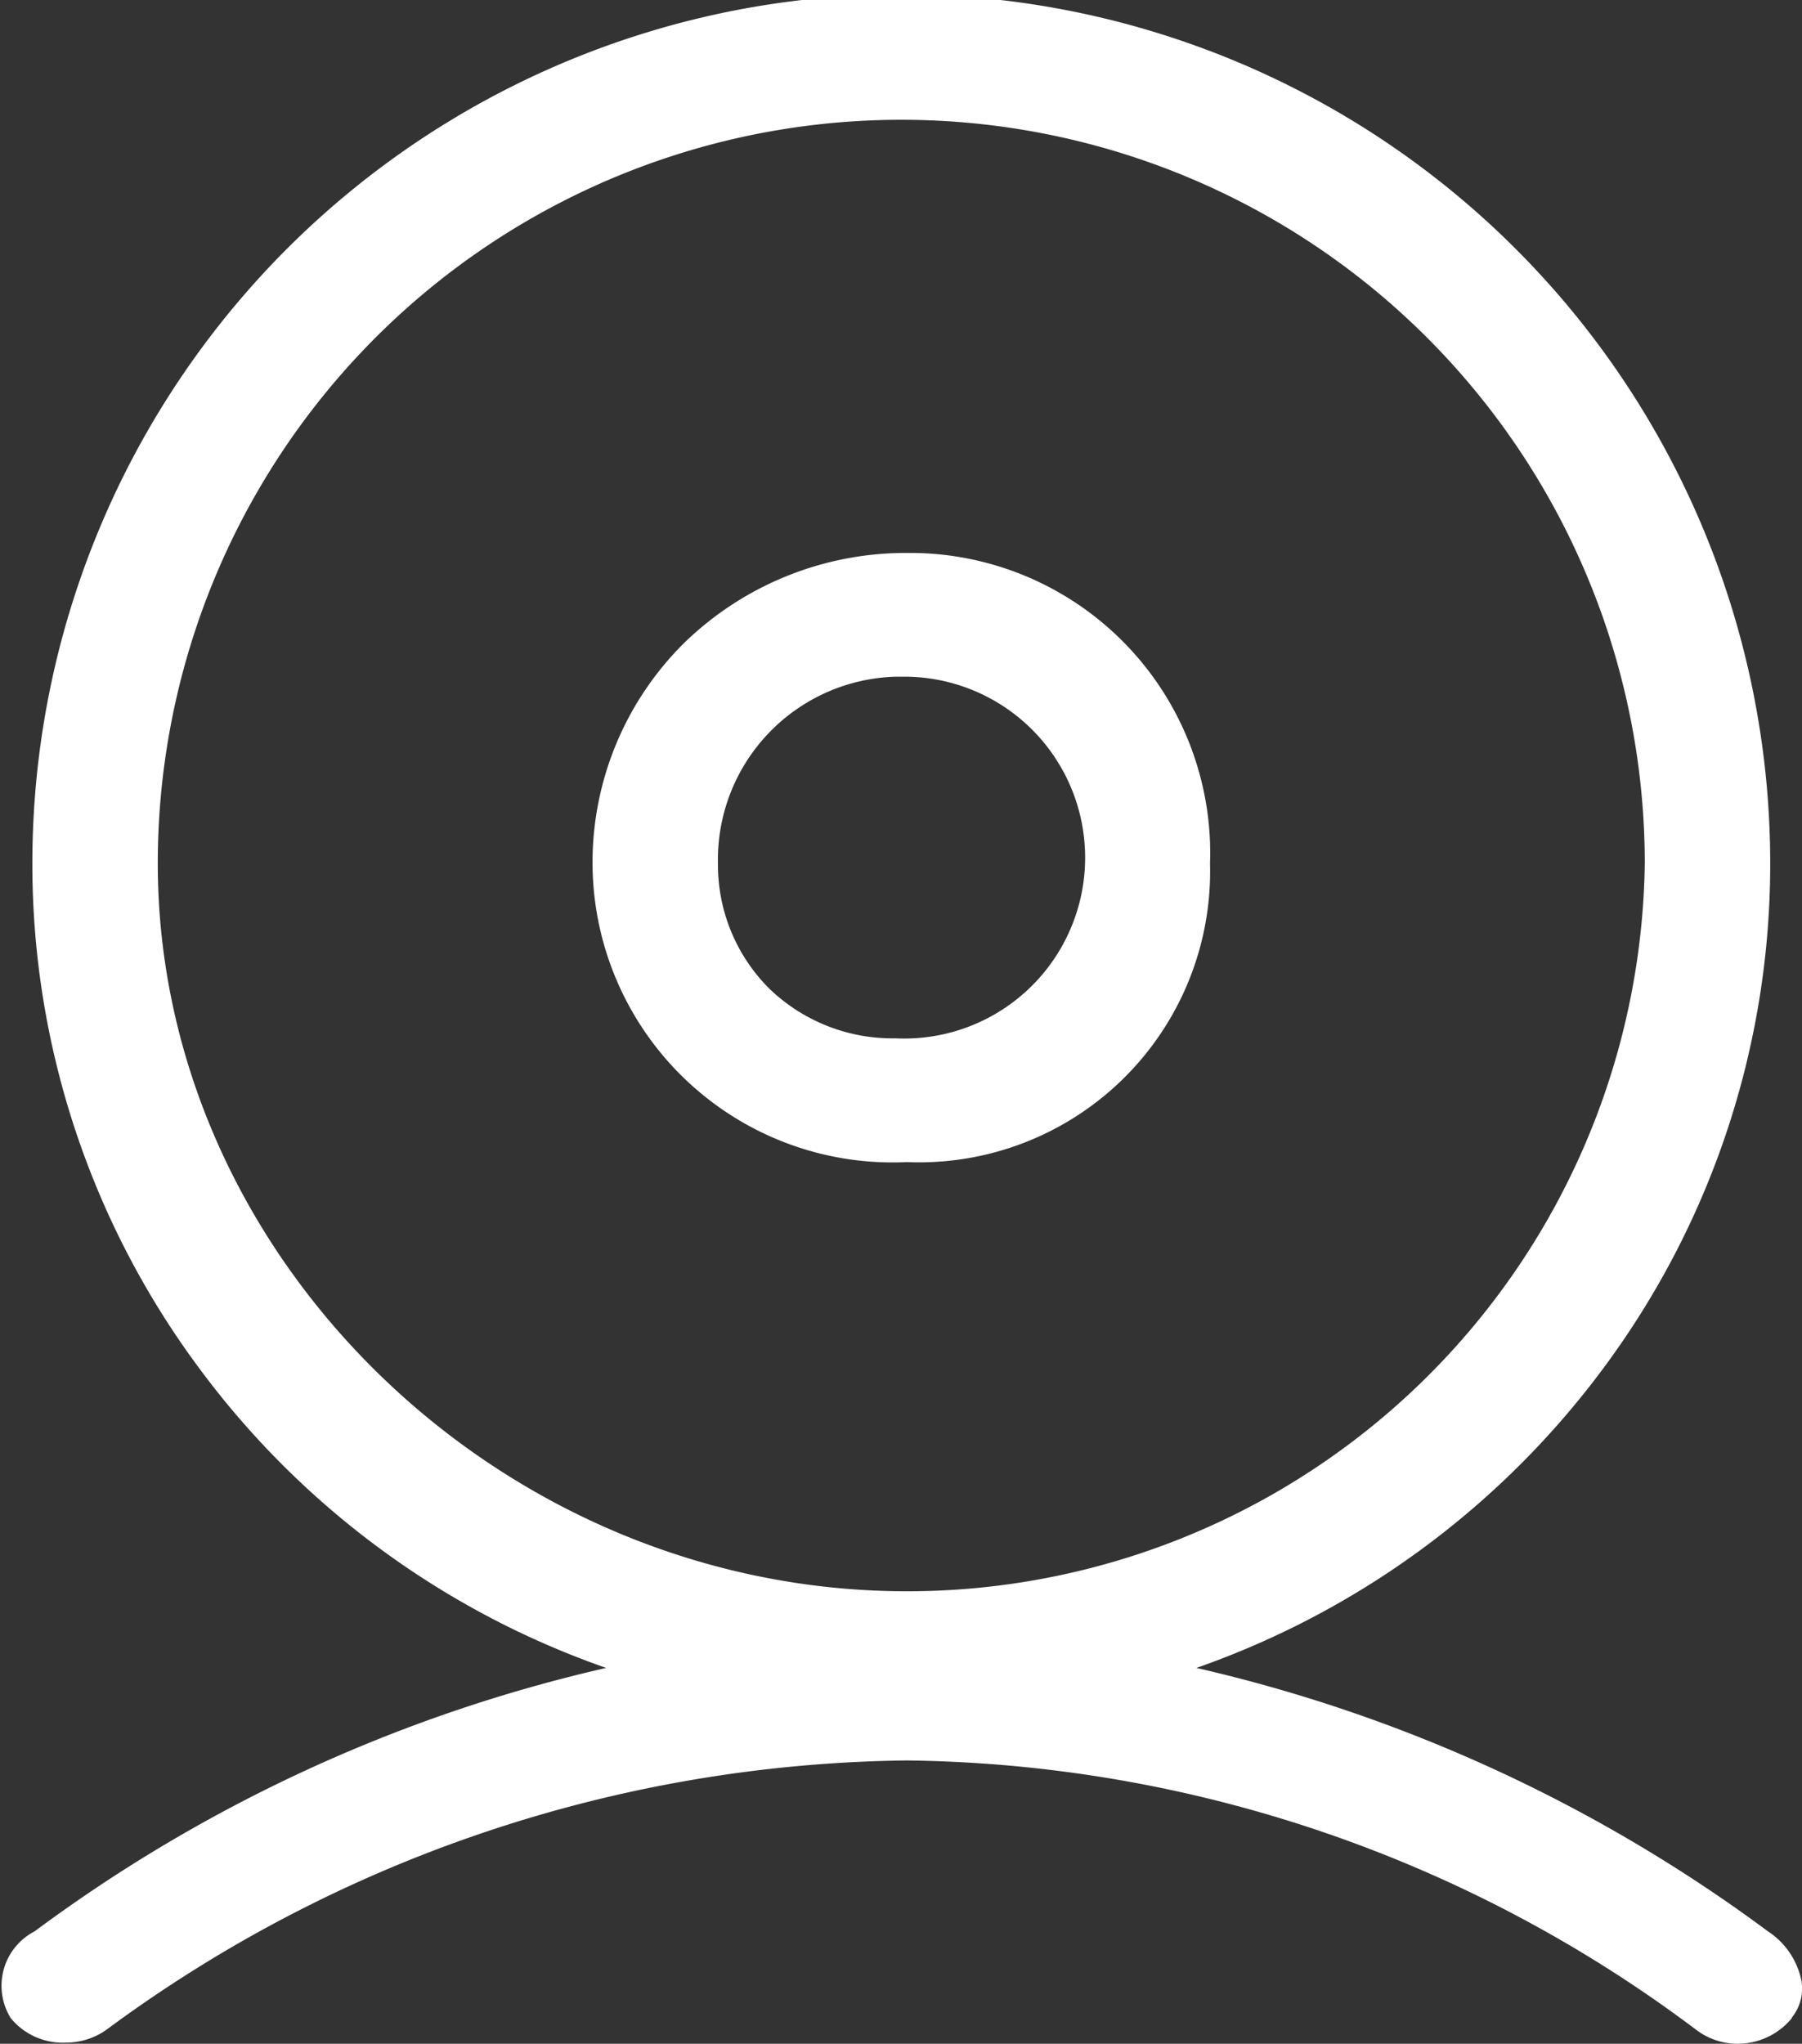
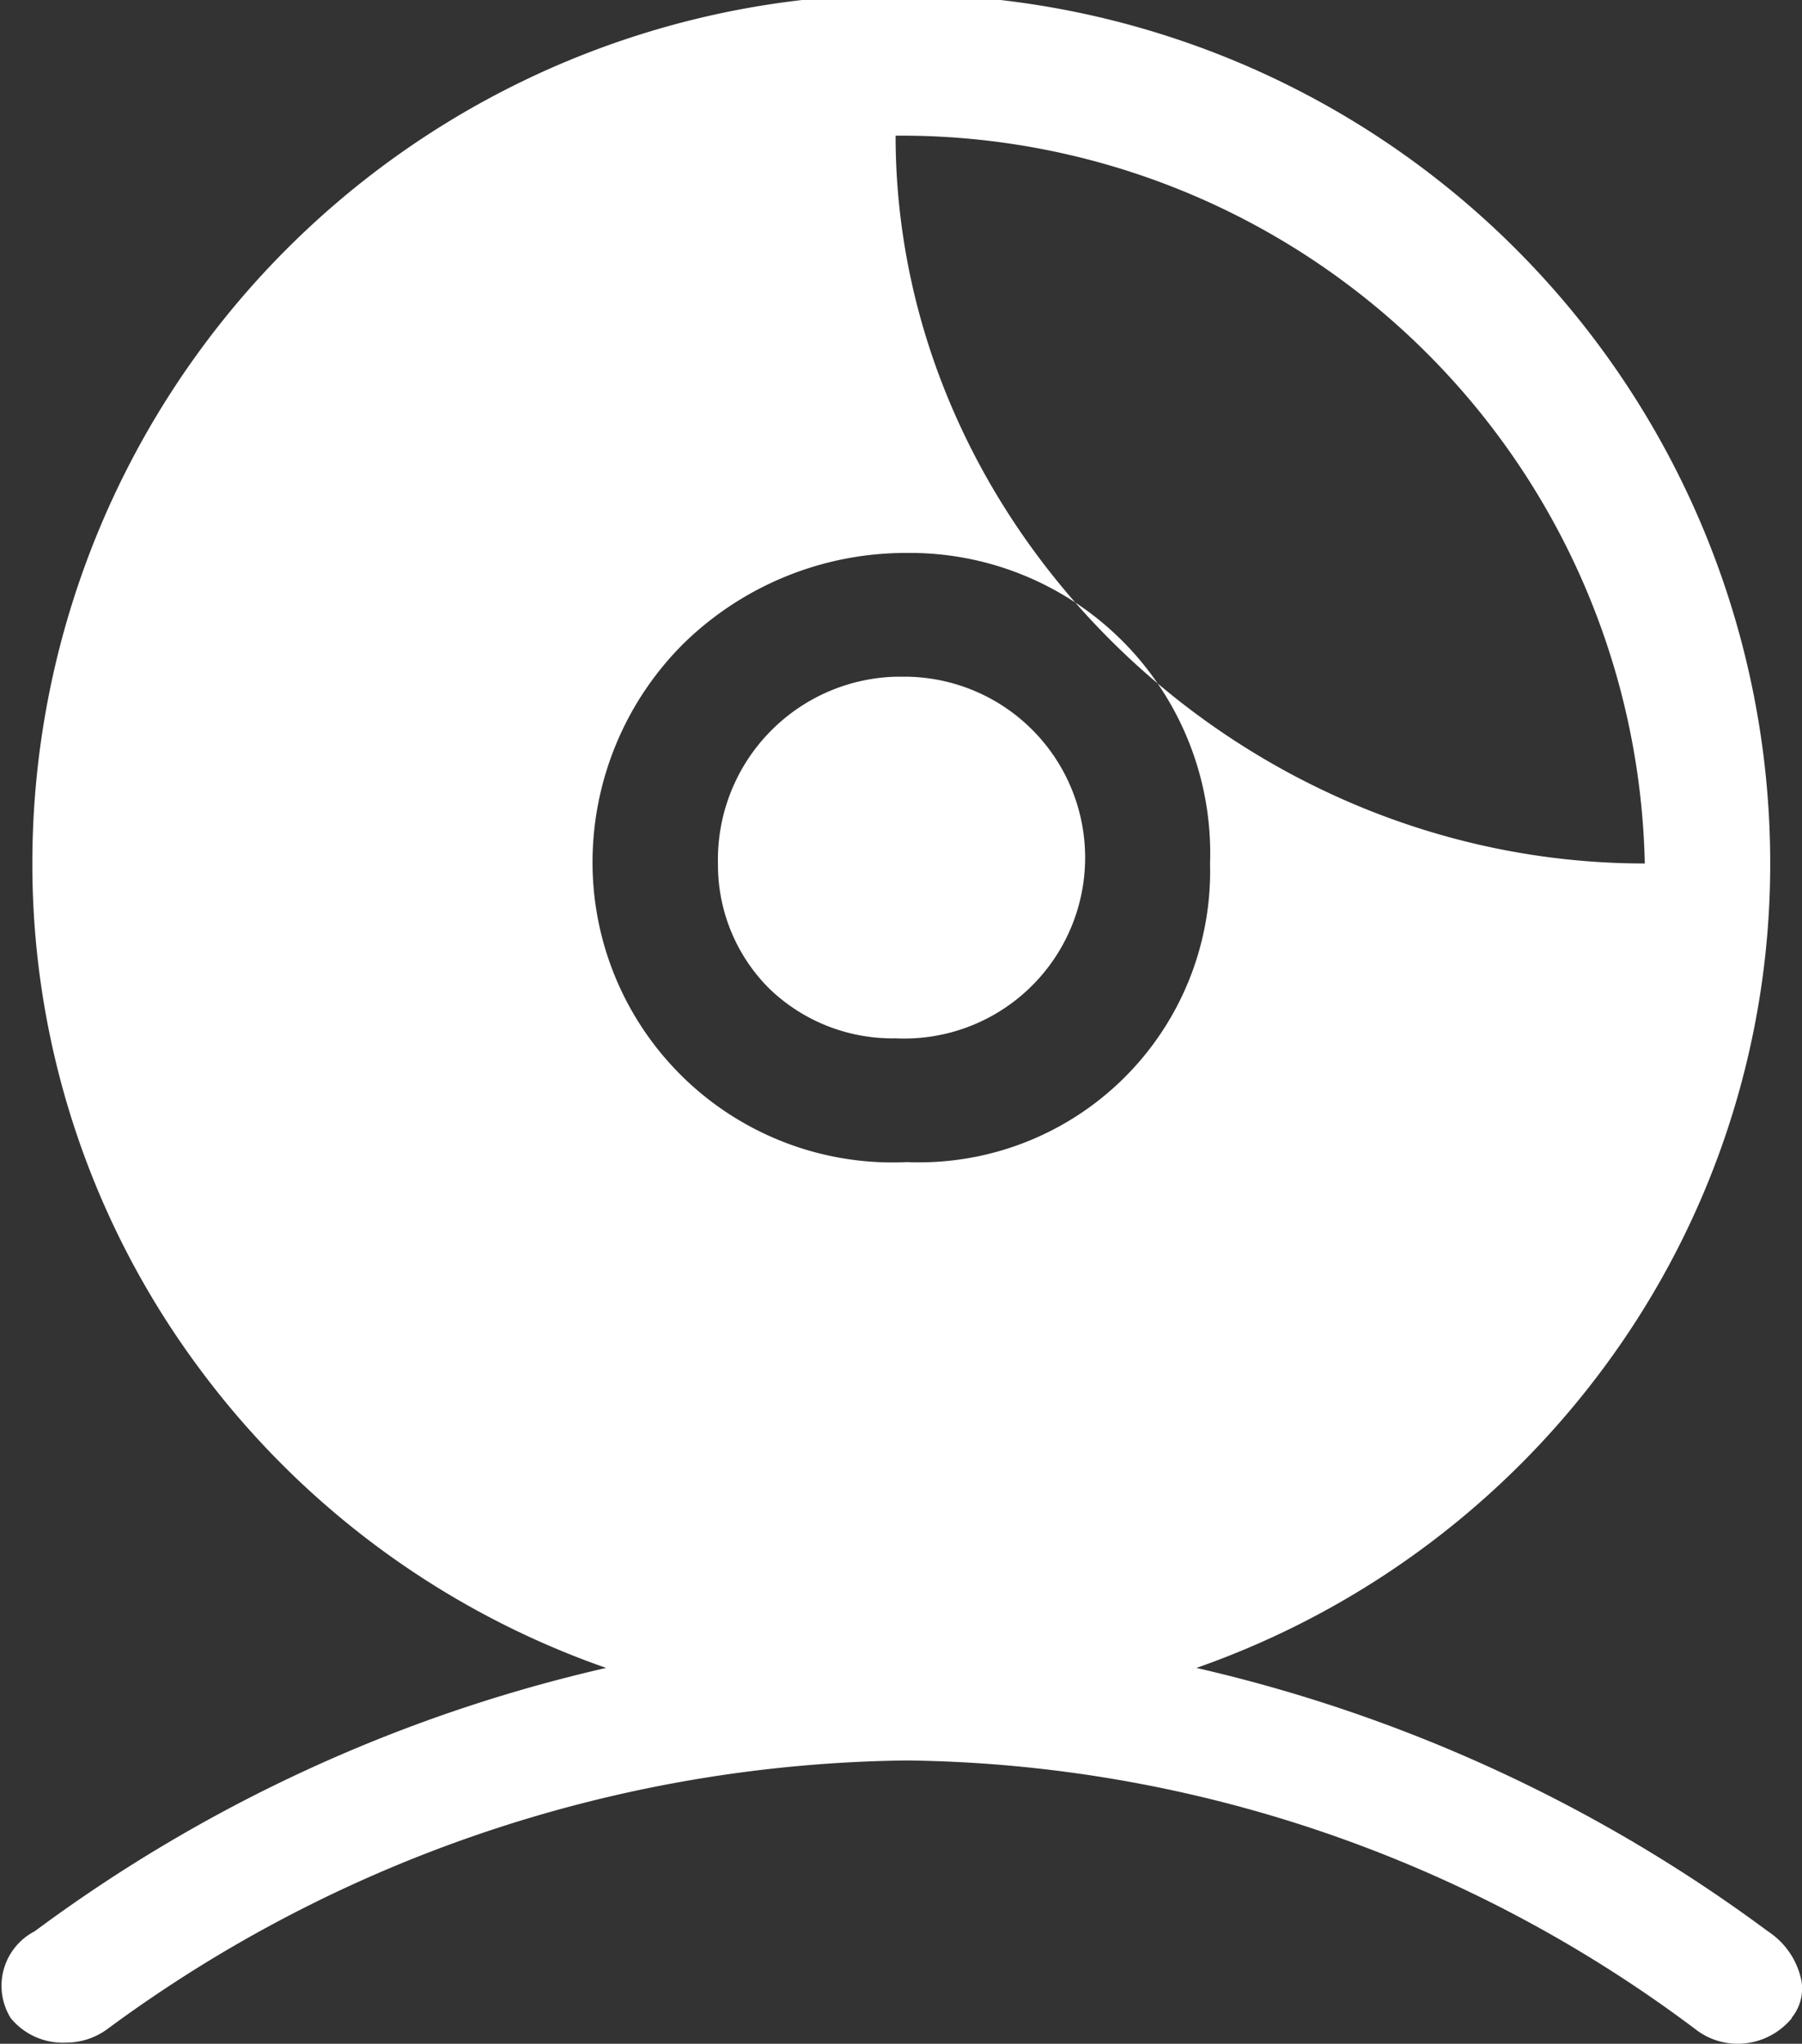
<svg xmlns="http://www.w3.org/2000/svg" width="31.75" height="36" viewBox="0 0 31.75 36">
  <rect x="0" y="0" width="31.75" height="36" fill="#333333" stroke="none" />
  <defs>
    <style>
      .cls-1 {
        fill: #fff;
        fill-rule: evenodd;
      }
    </style>
  </defs>
-   <path id="形状_40_拷贝" data-name="形状 40 拷贝" class="cls-1" d="M1085.96,1276.89a1.364,1.364,0,0,0-.59-0.87,27.039,27.039,0,0,0-10.07-4.64,15.161,15.161,0,0,0,7.23-5.36,14.882,14.882,0,0,0,2.88-8.81,15.31,15.31,0,0,0-30.62,0,14.882,14.882,0,0,0,2.88,8.81,15.114,15.114,0,0,0,7.23,5.36,26.967,26.967,0,0,0-10.07,4.64,1.08,1.08,0,0,0-.42,1.53,1.186,1.186,0,0,0,.98.43,1.227,1.227,0,0,0,.71-0.23,24.171,24.171,0,0,1,14.1-4.74,23.584,23.584,0,0,1,13.9,4.74,1.2,1.2,0,0,0,.74.25,1.234,1.234,0,0,0,.95-0.45v-0.01A0.812,0.812,0,0,0,1085.96,1276.89Zm-2.76-19.68a13,13,0,0,1-13,12.82c-7.15,0-13.2-5.87-13.2-12.82A13.1,13.1,0,0,1,1083.2,1257.21Zm-13-5.47a5.6,5.6,0,0,0-3.93,1.59,5.438,5.438,0,0,0-1.61,3.88,5.285,5.285,0,0,0,5.54,5.26,5.128,5.128,0,0,0,5.34-5.26A5.289,5.289,0,0,0,1070.2,1251.74Zm-0.2,2.18h0.2a3.187,3.187,0,1,1-.2,6.37,3.127,3.127,0,0,1-2.23-.88,3.076,3.076,0,0,1-.9-2.2A3.223,3.223,0,0,1,1070,1253.92Z" transform="translate(-1054.22 -1242)" />
+   <path id="形状_40_拷贝" data-name="形状 40 拷贝" class="cls-1" d="M1085.96,1276.89a1.364,1.364,0,0,0-.59-0.87,27.039,27.039,0,0,0-10.07-4.64,15.161,15.161,0,0,0,7.23-5.36,14.882,14.882,0,0,0,2.88-8.81,15.31,15.31,0,0,0-30.62,0,14.882,14.882,0,0,0,2.88,8.81,15.114,15.114,0,0,0,7.23,5.36,26.967,26.967,0,0,0-10.07,4.64,1.08,1.08,0,0,0-.42,1.53,1.186,1.186,0,0,0,.98.43,1.227,1.227,0,0,0,.71-0.23,24.171,24.171,0,0,1,14.1-4.74,23.584,23.584,0,0,1,13.9,4.74,1.2,1.2,0,0,0,.74.25,1.234,1.234,0,0,0,.95-0.45v-0.01A0.812,0.812,0,0,0,1085.96,1276.89Zm-2.76-19.68c-7.15,0-13.2-5.87-13.2-12.82A13.1,13.1,0,0,1,1083.2,1257.21Zm-13-5.47a5.6,5.6,0,0,0-3.93,1.59,5.438,5.438,0,0,0-1.61,3.88,5.285,5.285,0,0,0,5.54,5.26,5.128,5.128,0,0,0,5.34-5.26A5.289,5.289,0,0,0,1070.2,1251.74Zm-0.2,2.18h0.2a3.187,3.187,0,1,1-.2,6.37,3.127,3.127,0,0,1-2.23-.88,3.076,3.076,0,0,1-.9-2.2A3.223,3.223,0,0,1,1070,1253.92Z" transform="translate(-1054.22 -1242)" />
</svg>